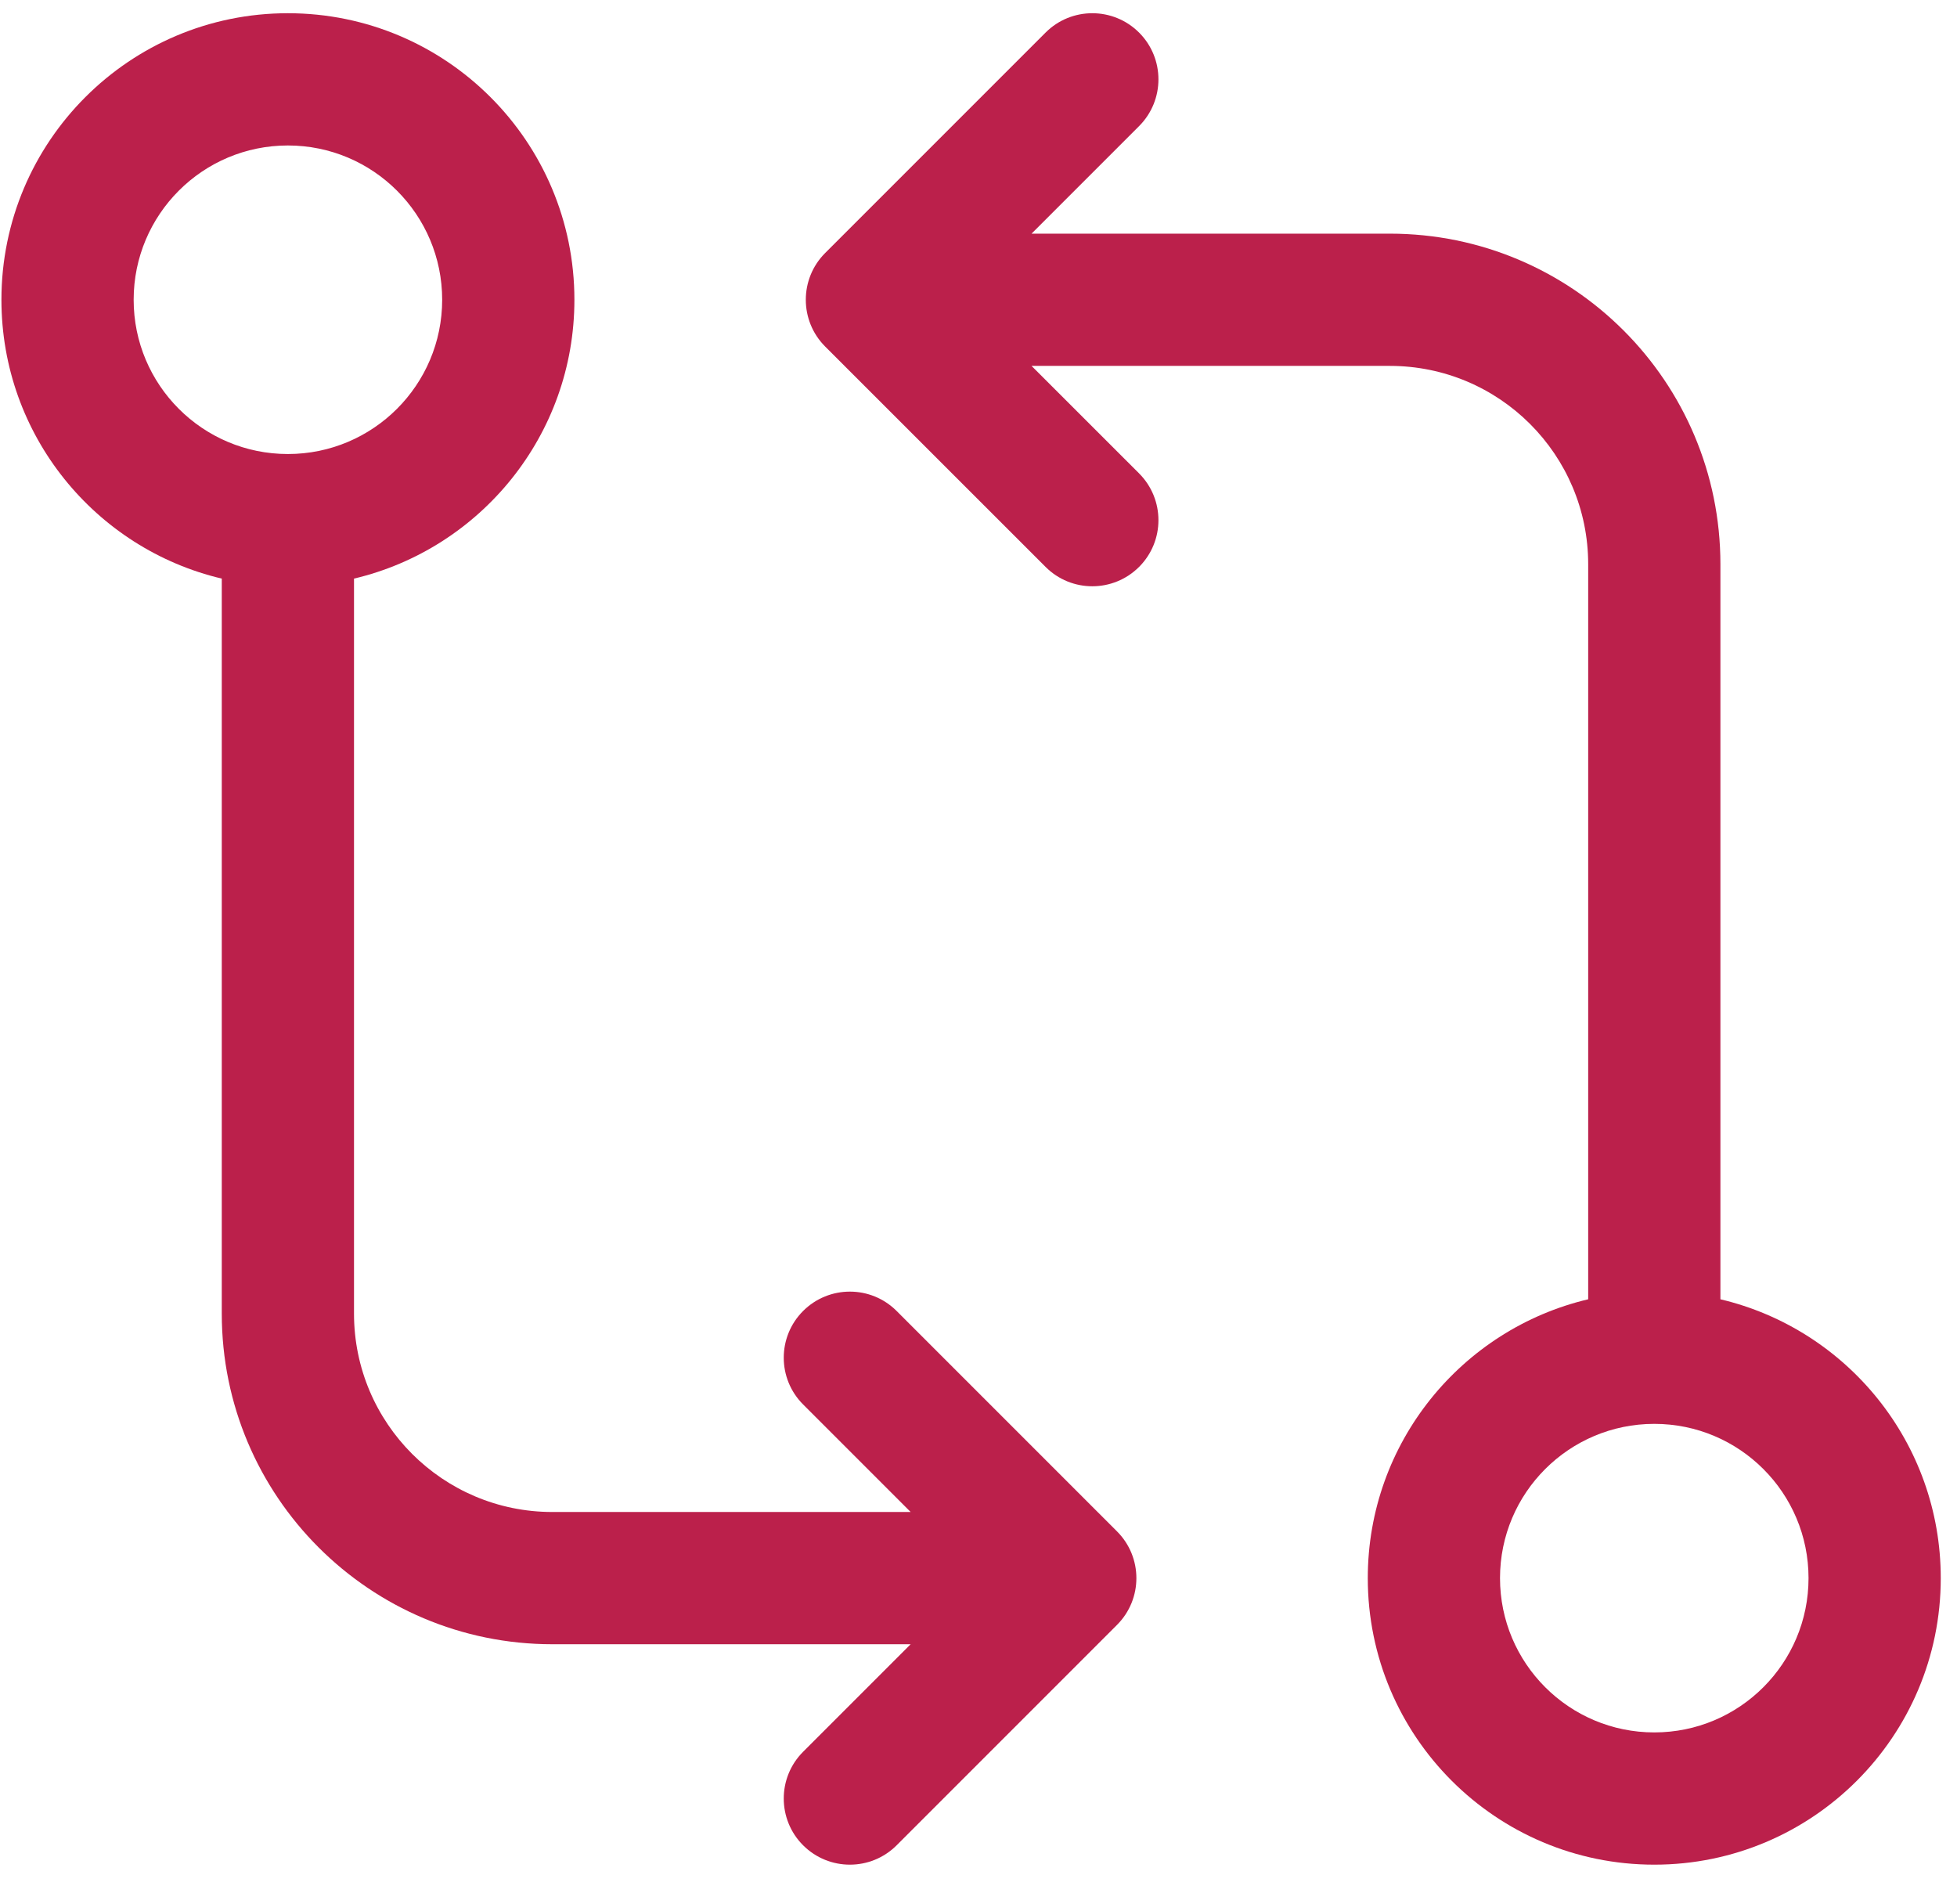
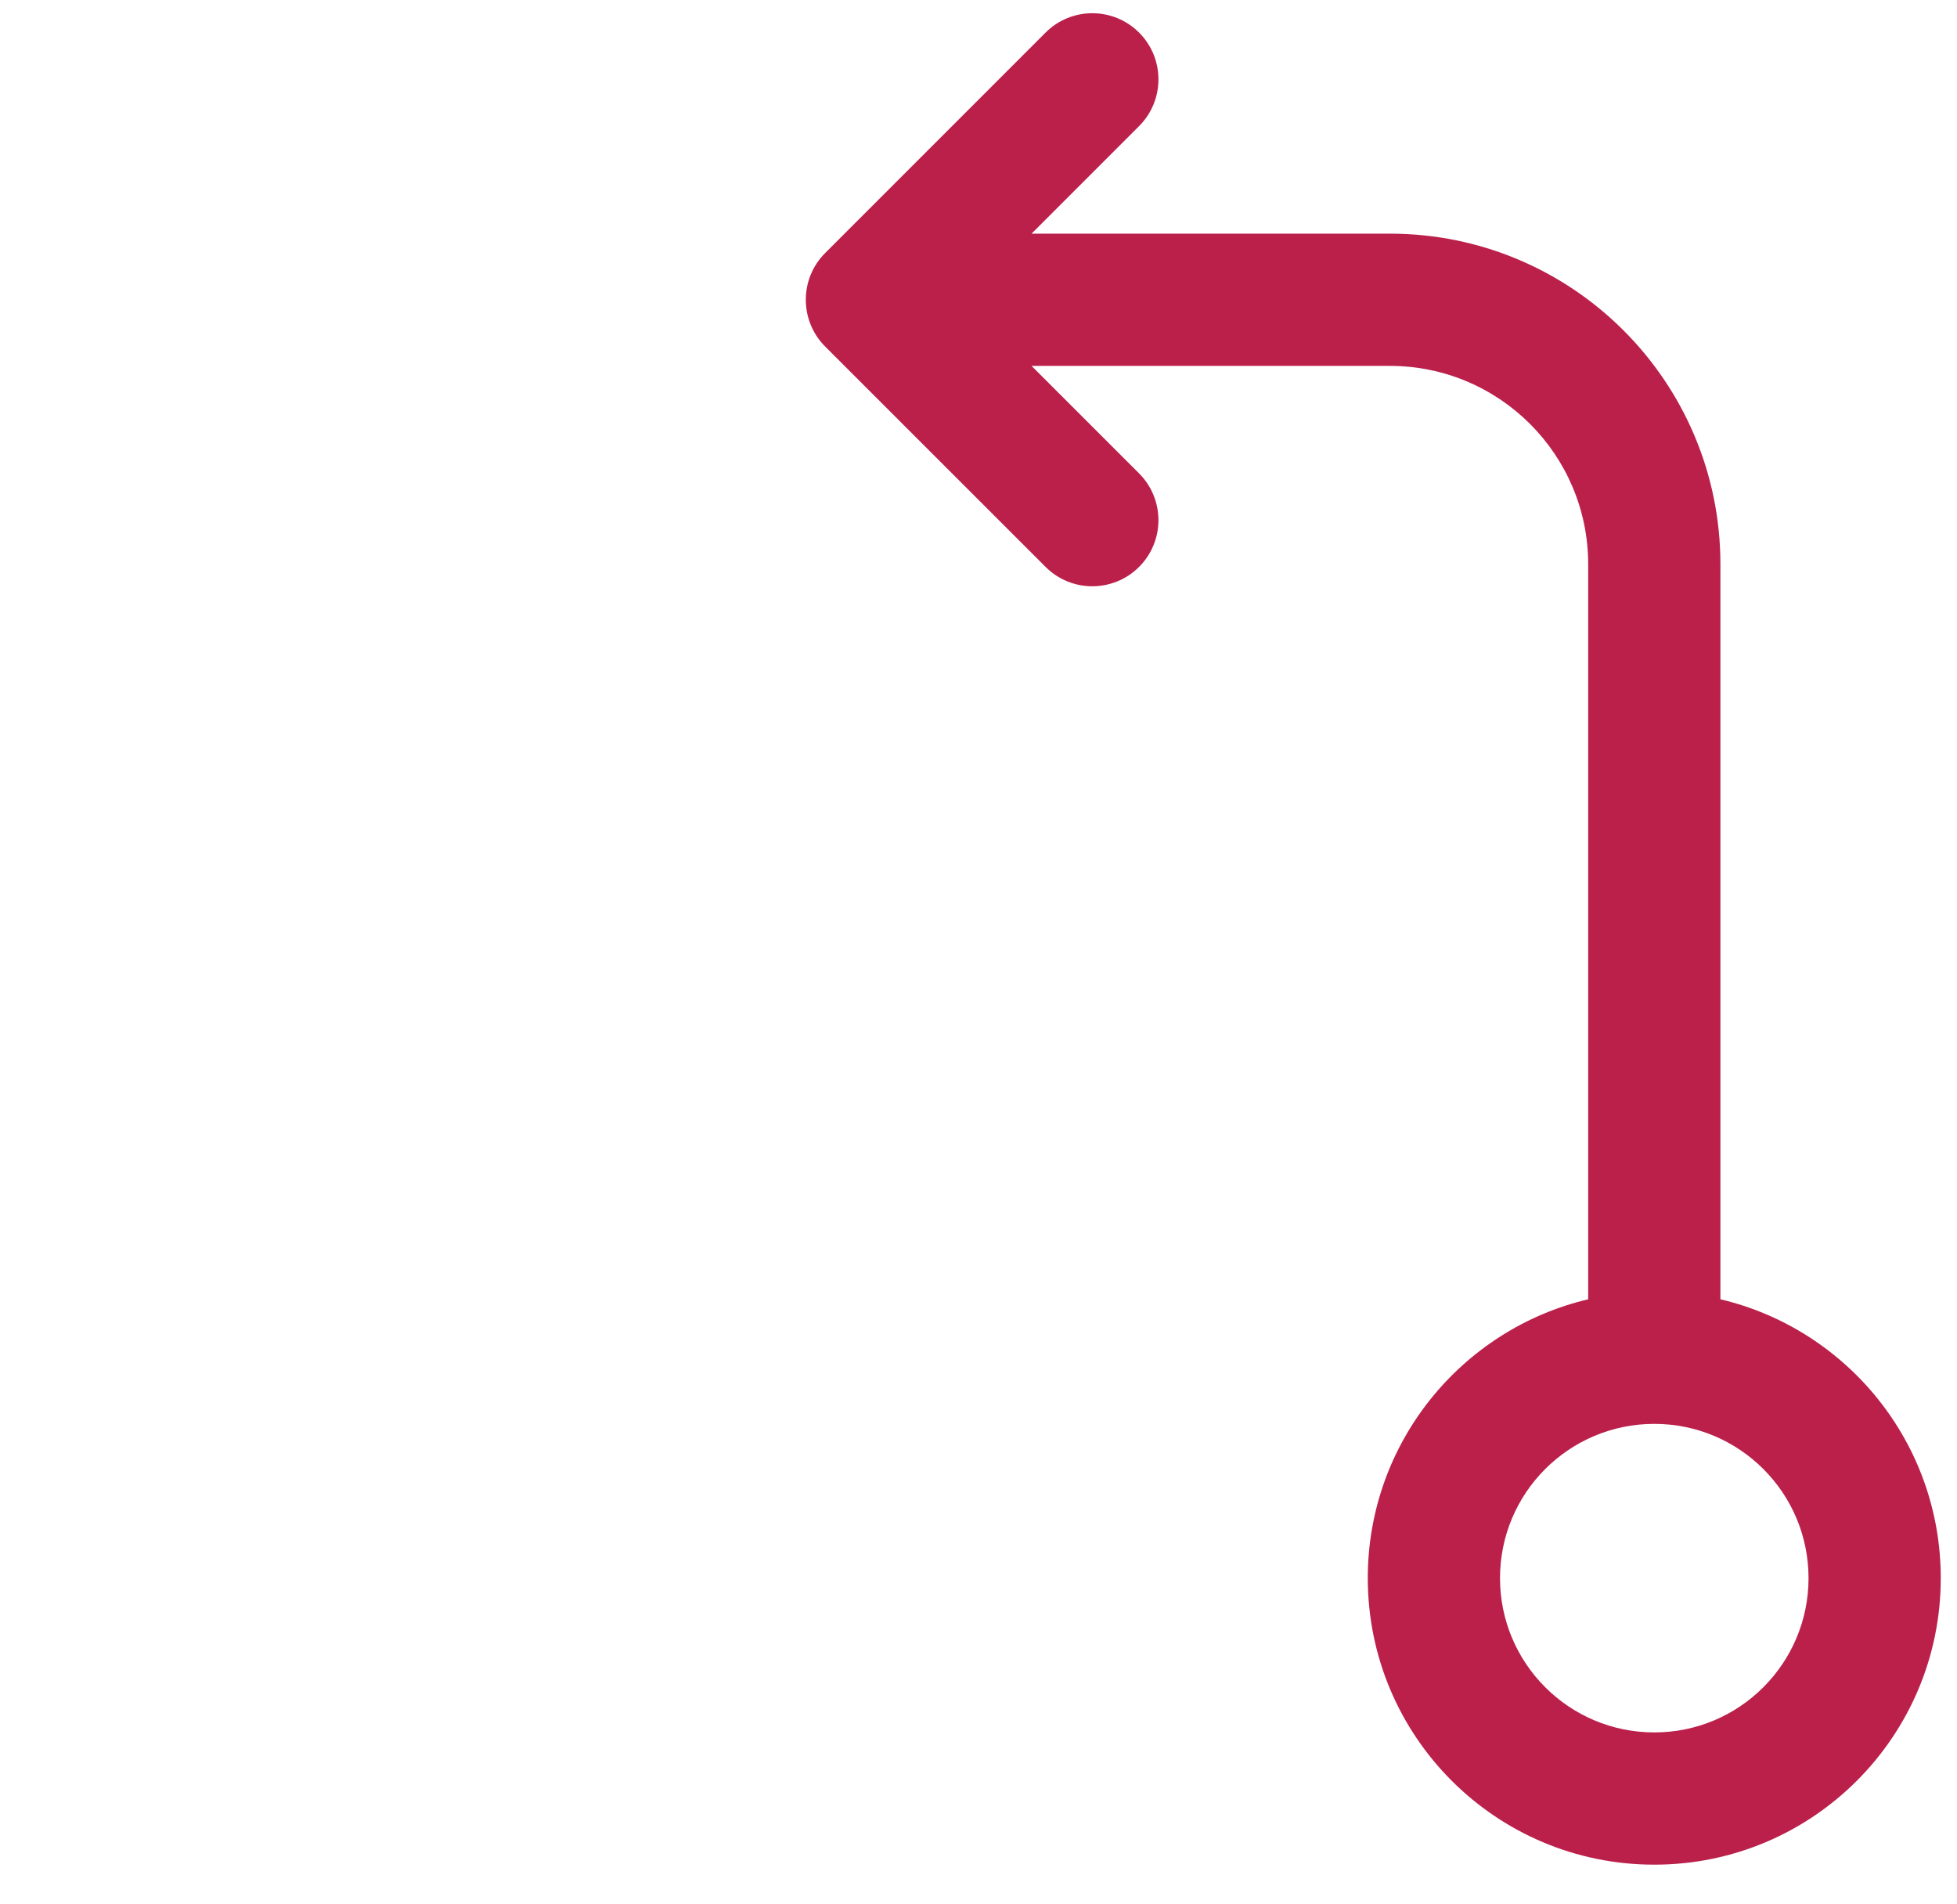
<svg xmlns="http://www.w3.org/2000/svg" width="37" height="36" viewBox="0 0 37 36" fill="none">
-   <path fill-rule="evenodd" clip-rule="evenodd" d="M6.693 10.938C9.082 10.374 10.86 8.228 10.86 5.667C10.86 2.675 8.435 0.25 5.443 0.25C2.452 0.25 0.027 2.675 0.027 5.667C0.027 8.228 1.804 10.374 4.193 10.938V24.833C4.193 28.285 6.991 31.083 10.443 31.083H17.217L15.184 33.116C14.696 33.604 14.696 34.396 15.184 34.884C15.673 35.372 16.464 35.372 16.952 34.884L21.119 30.717C21.607 30.229 21.607 29.438 21.119 28.95L16.952 24.783C16.464 24.295 15.673 24.295 15.184 24.783C14.696 25.271 14.696 26.062 15.184 26.55L17.217 28.583H10.443C8.372 28.583 6.693 26.904 6.693 24.833V10.938ZM5.443 8.583C7.054 8.583 8.36 7.277 8.36 5.667C8.36 4.056 7.054 2.75 5.443 2.75C3.832 2.75 2.527 4.056 2.527 5.667C2.527 7.277 3.832 8.583 5.443 8.583Z" fill="#BB204B" />
  <path fill-rule="evenodd" clip-rule="evenodd" d="M21.536 2.384C22.024 1.896 22.024 1.104 21.536 0.616C21.047 0.128 20.256 0.128 19.768 0.616L15.601 4.783C15.113 5.271 15.113 6.062 15.601 6.551L19.768 10.717C20.256 11.205 21.047 11.205 21.536 10.717C22.024 10.229 22.024 9.438 21.536 8.949L19.503 6.917H26.277C28.348 6.917 30.027 8.596 30.027 10.667V24.562C27.638 25.126 25.86 27.272 25.86 29.833C25.86 32.825 28.285 35.25 31.277 35.25C34.268 35.25 36.693 32.825 36.693 29.833C36.693 27.272 34.916 25.126 32.527 24.562V10.667C32.527 7.215 29.729 4.417 26.277 4.417H19.503L21.536 2.384ZM28.36 29.833C28.36 28.223 29.666 26.917 31.277 26.917C32.888 26.917 34.193 28.223 34.193 29.833C34.193 31.444 32.888 32.75 31.277 32.75C29.666 32.75 28.36 31.444 28.36 29.833Z" fill="#BB204B" />
</svg>